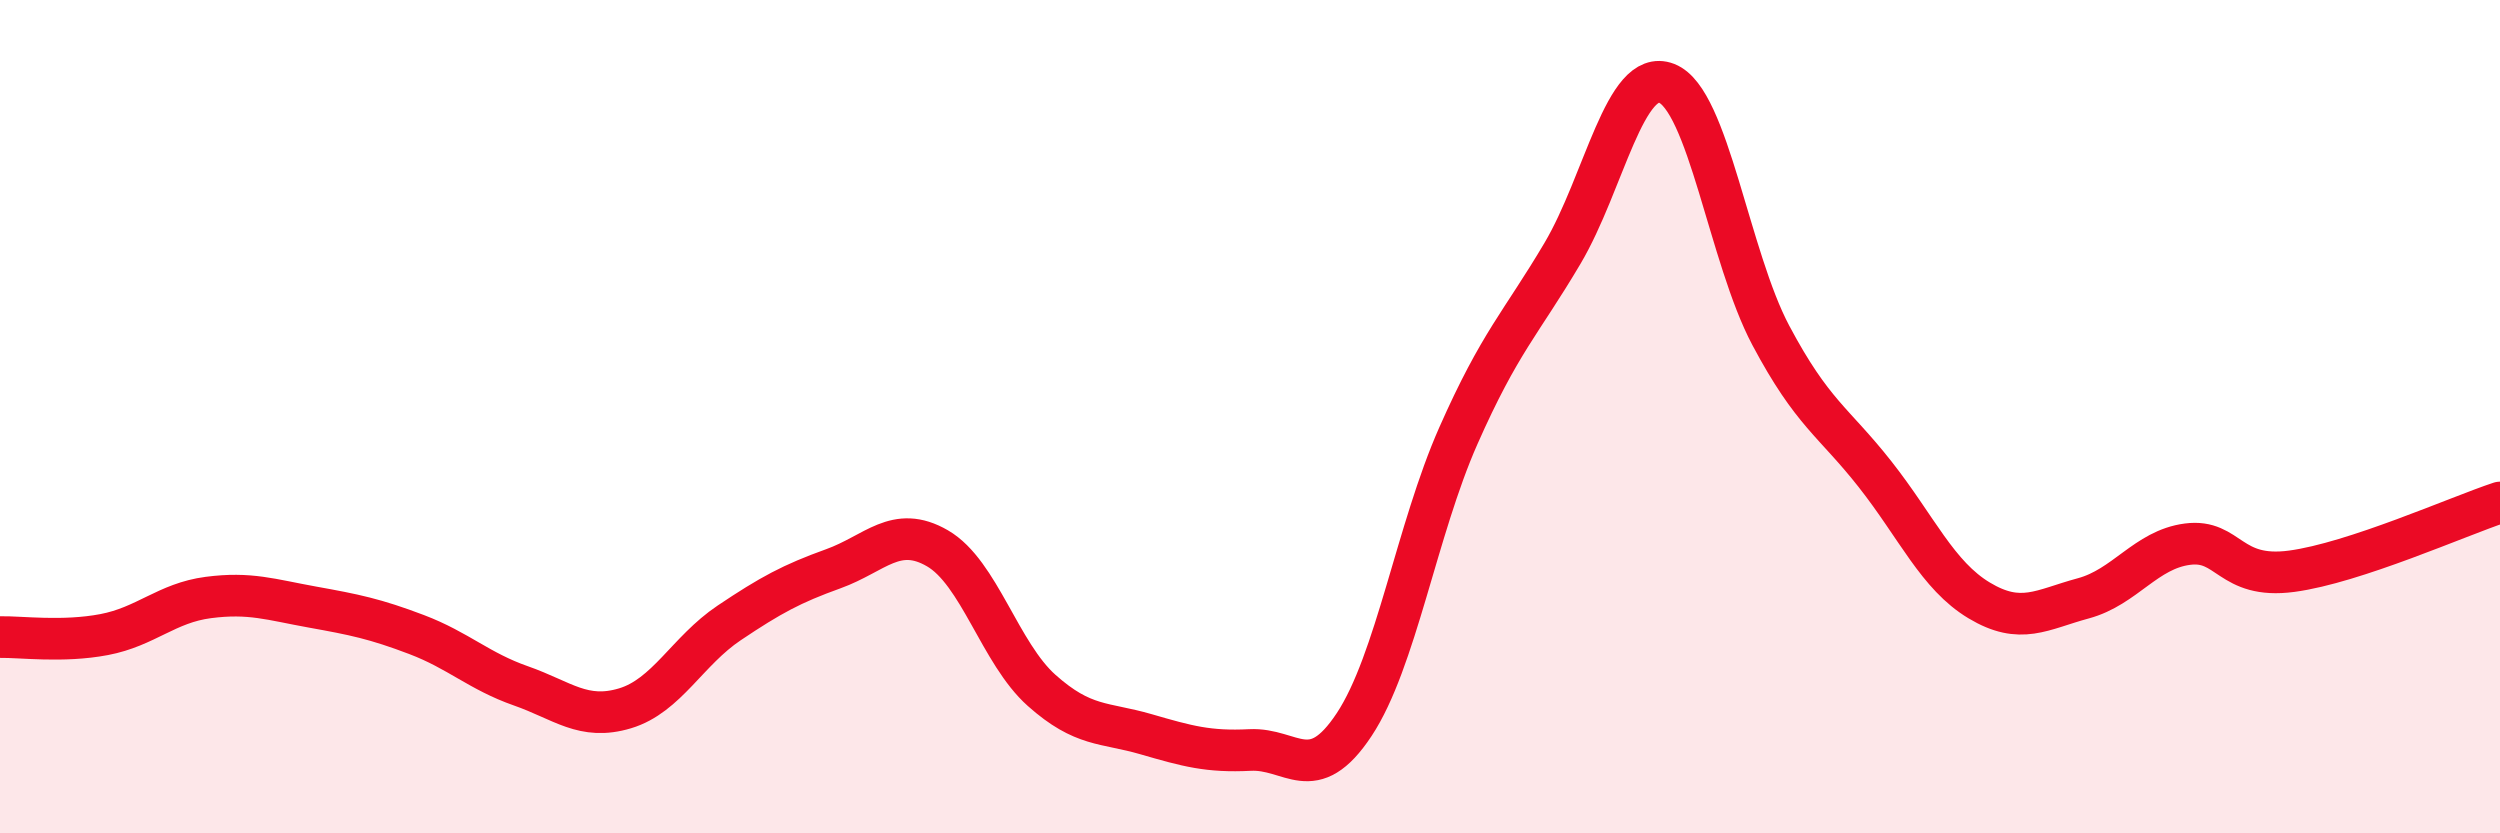
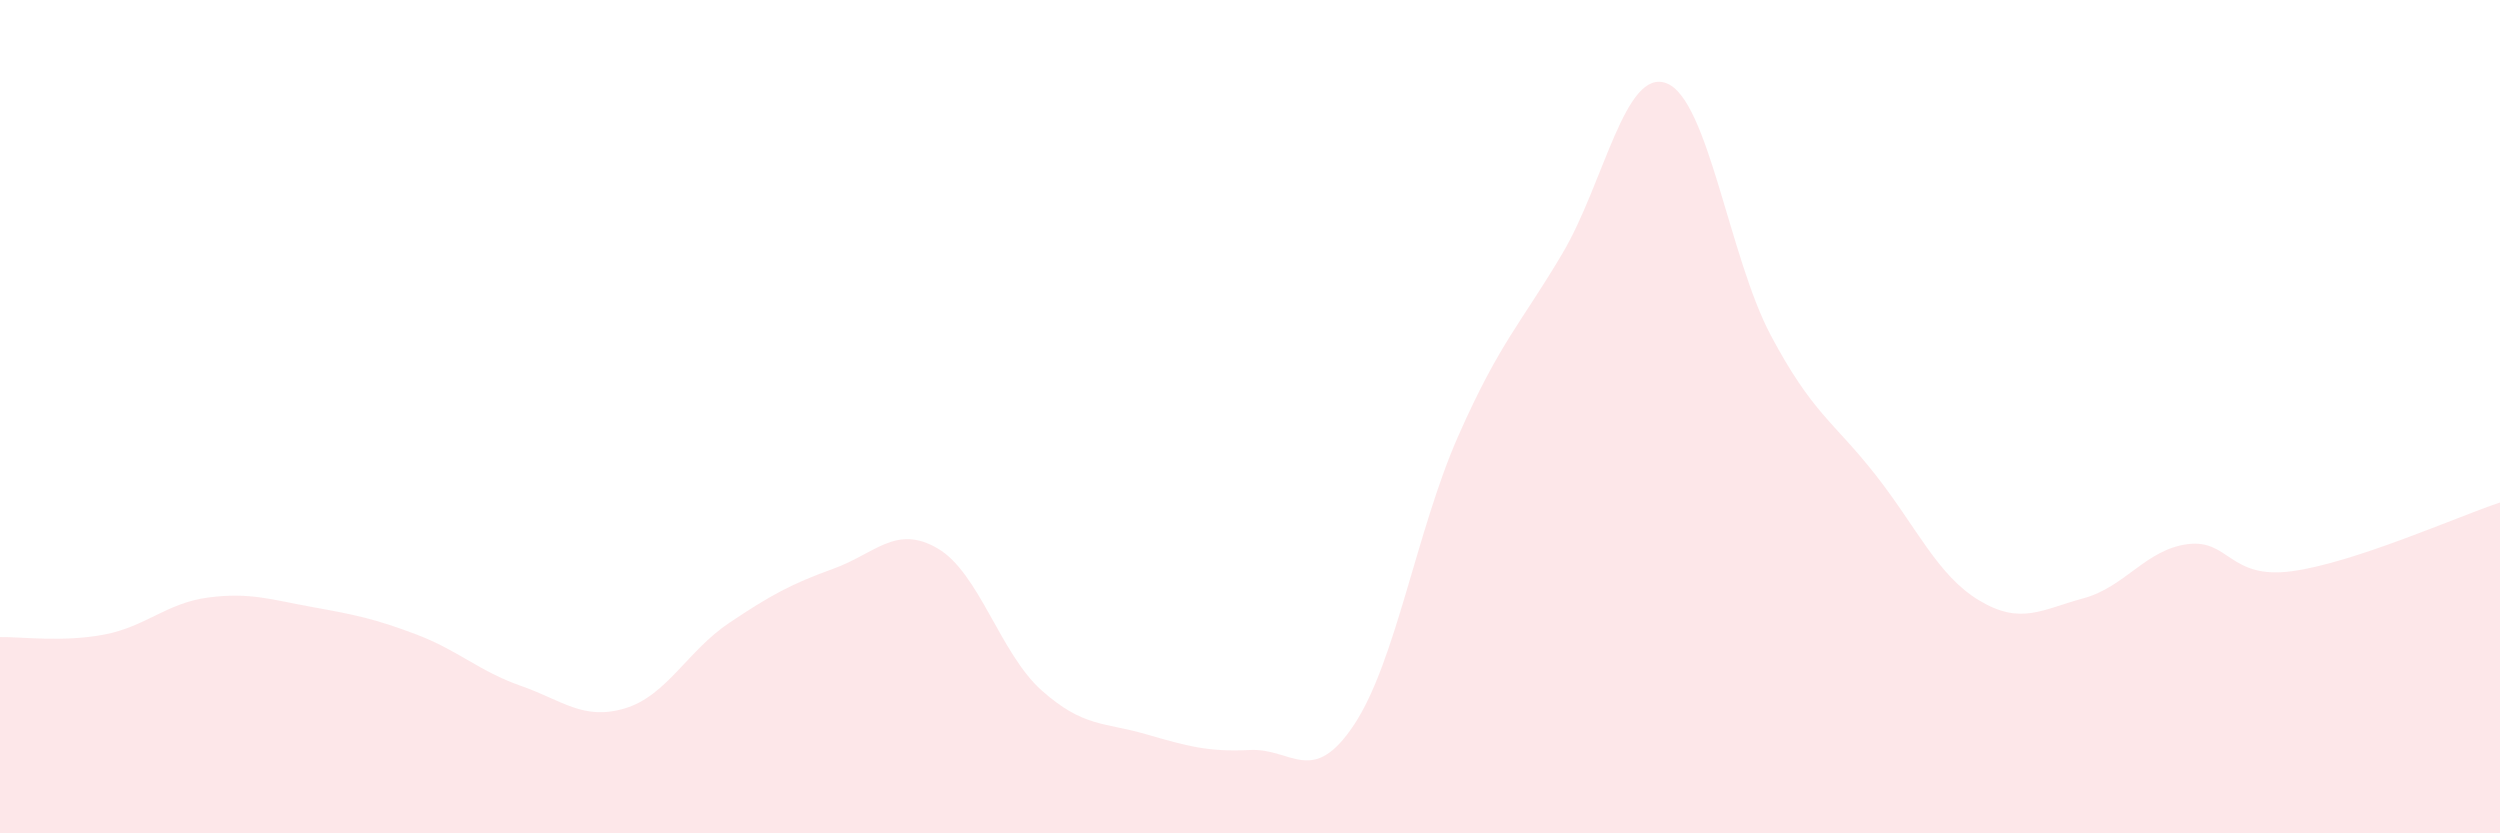
<svg xmlns="http://www.w3.org/2000/svg" width="60" height="20" viewBox="0 0 60 20">
  <path d="M 0,15.29 C 0.5,15.28 1.5,15.42 2.5,15.23 C 3.5,15.04 4,14.47 5,14.34 C 6,14.21 6.5,14.39 7.5,14.57 C 8.5,14.75 9,14.85 10,15.23 C 11,15.61 11.5,16.11 12.5,16.46 C 13.5,16.81 14,17.3 15,17 C 16,16.7 16.5,15.62 17.5,14.95 C 18.5,14.28 19,14.01 20,13.65 C 21,13.29 21.5,12.58 22.5,13.16 C 23.5,13.74 24,15.68 25,16.57 C 26,17.46 26.5,17.33 27.5,17.62 C 28.5,17.91 29,18.05 30,18 C 31,17.95 31.5,18.9 32.5,17.39 C 33.5,15.88 34,12.72 35,10.46 C 36,8.2 36.5,7.77 37.5,6.08 C 38.5,4.39 39,1.61 40,2 C 41,2.39 41.5,6.17 42.5,8.05 C 43.5,9.93 44,10.11 45,11.38 C 46,12.65 46.5,13.81 47.5,14.41 C 48.5,15.01 49,14.63 50,14.36 C 51,14.09 51.5,13.19 52.5,13.06 C 53.5,12.93 53.5,13.91 55,13.71 C 56.5,13.51 59,12.39 60,12.06L60 20L0 20Z" fill="#EB0A25" opacity="0.1" stroke-linecap="round" stroke-linejoin="round" />
-   <path d="M 0,15.29 C 0.5,15.28 1.5,15.42 2.5,15.23 C 3.5,15.04 4,14.47 5,14.34 C 6,14.21 6.5,14.39 7.5,14.57 C 8.5,14.75 9,14.85 10,15.23 C 11,15.61 11.5,16.11 12.5,16.46 C 13.5,16.81 14,17.3 15,17 C 16,16.7 16.5,15.62 17.5,14.95 C 18.5,14.28 19,14.01 20,13.65 C 21,13.29 21.5,12.58 22.5,13.16 C 23.5,13.74 24,15.68 25,16.57 C 26,17.46 26.5,17.33 27.5,17.62 C 28.5,17.91 29,18.05 30,18 C 31,17.95 31.5,18.9 32.5,17.39 C 33.5,15.88 34,12.72 35,10.46 C 36,8.2 36.5,7.77 37.5,6.08 C 38.5,4.39 39,1.61 40,2 C 41,2.39 41.5,6.17 42.5,8.05 C 43.5,9.93 44,10.11 45,11.38 C 46,12.65 46.5,13.81 47.5,14.41 C 48.5,15.01 49,14.63 50,14.36 C 51,14.09 51.5,13.19 52.5,13.06 C 53.5,12.93 53.5,13.91 55,13.71 C 56.5,13.51 59,12.39 60,12.06" stroke="#EB0A25" stroke-width="1" fill="none" stroke-linecap="round" stroke-linejoin="round" />
</svg>